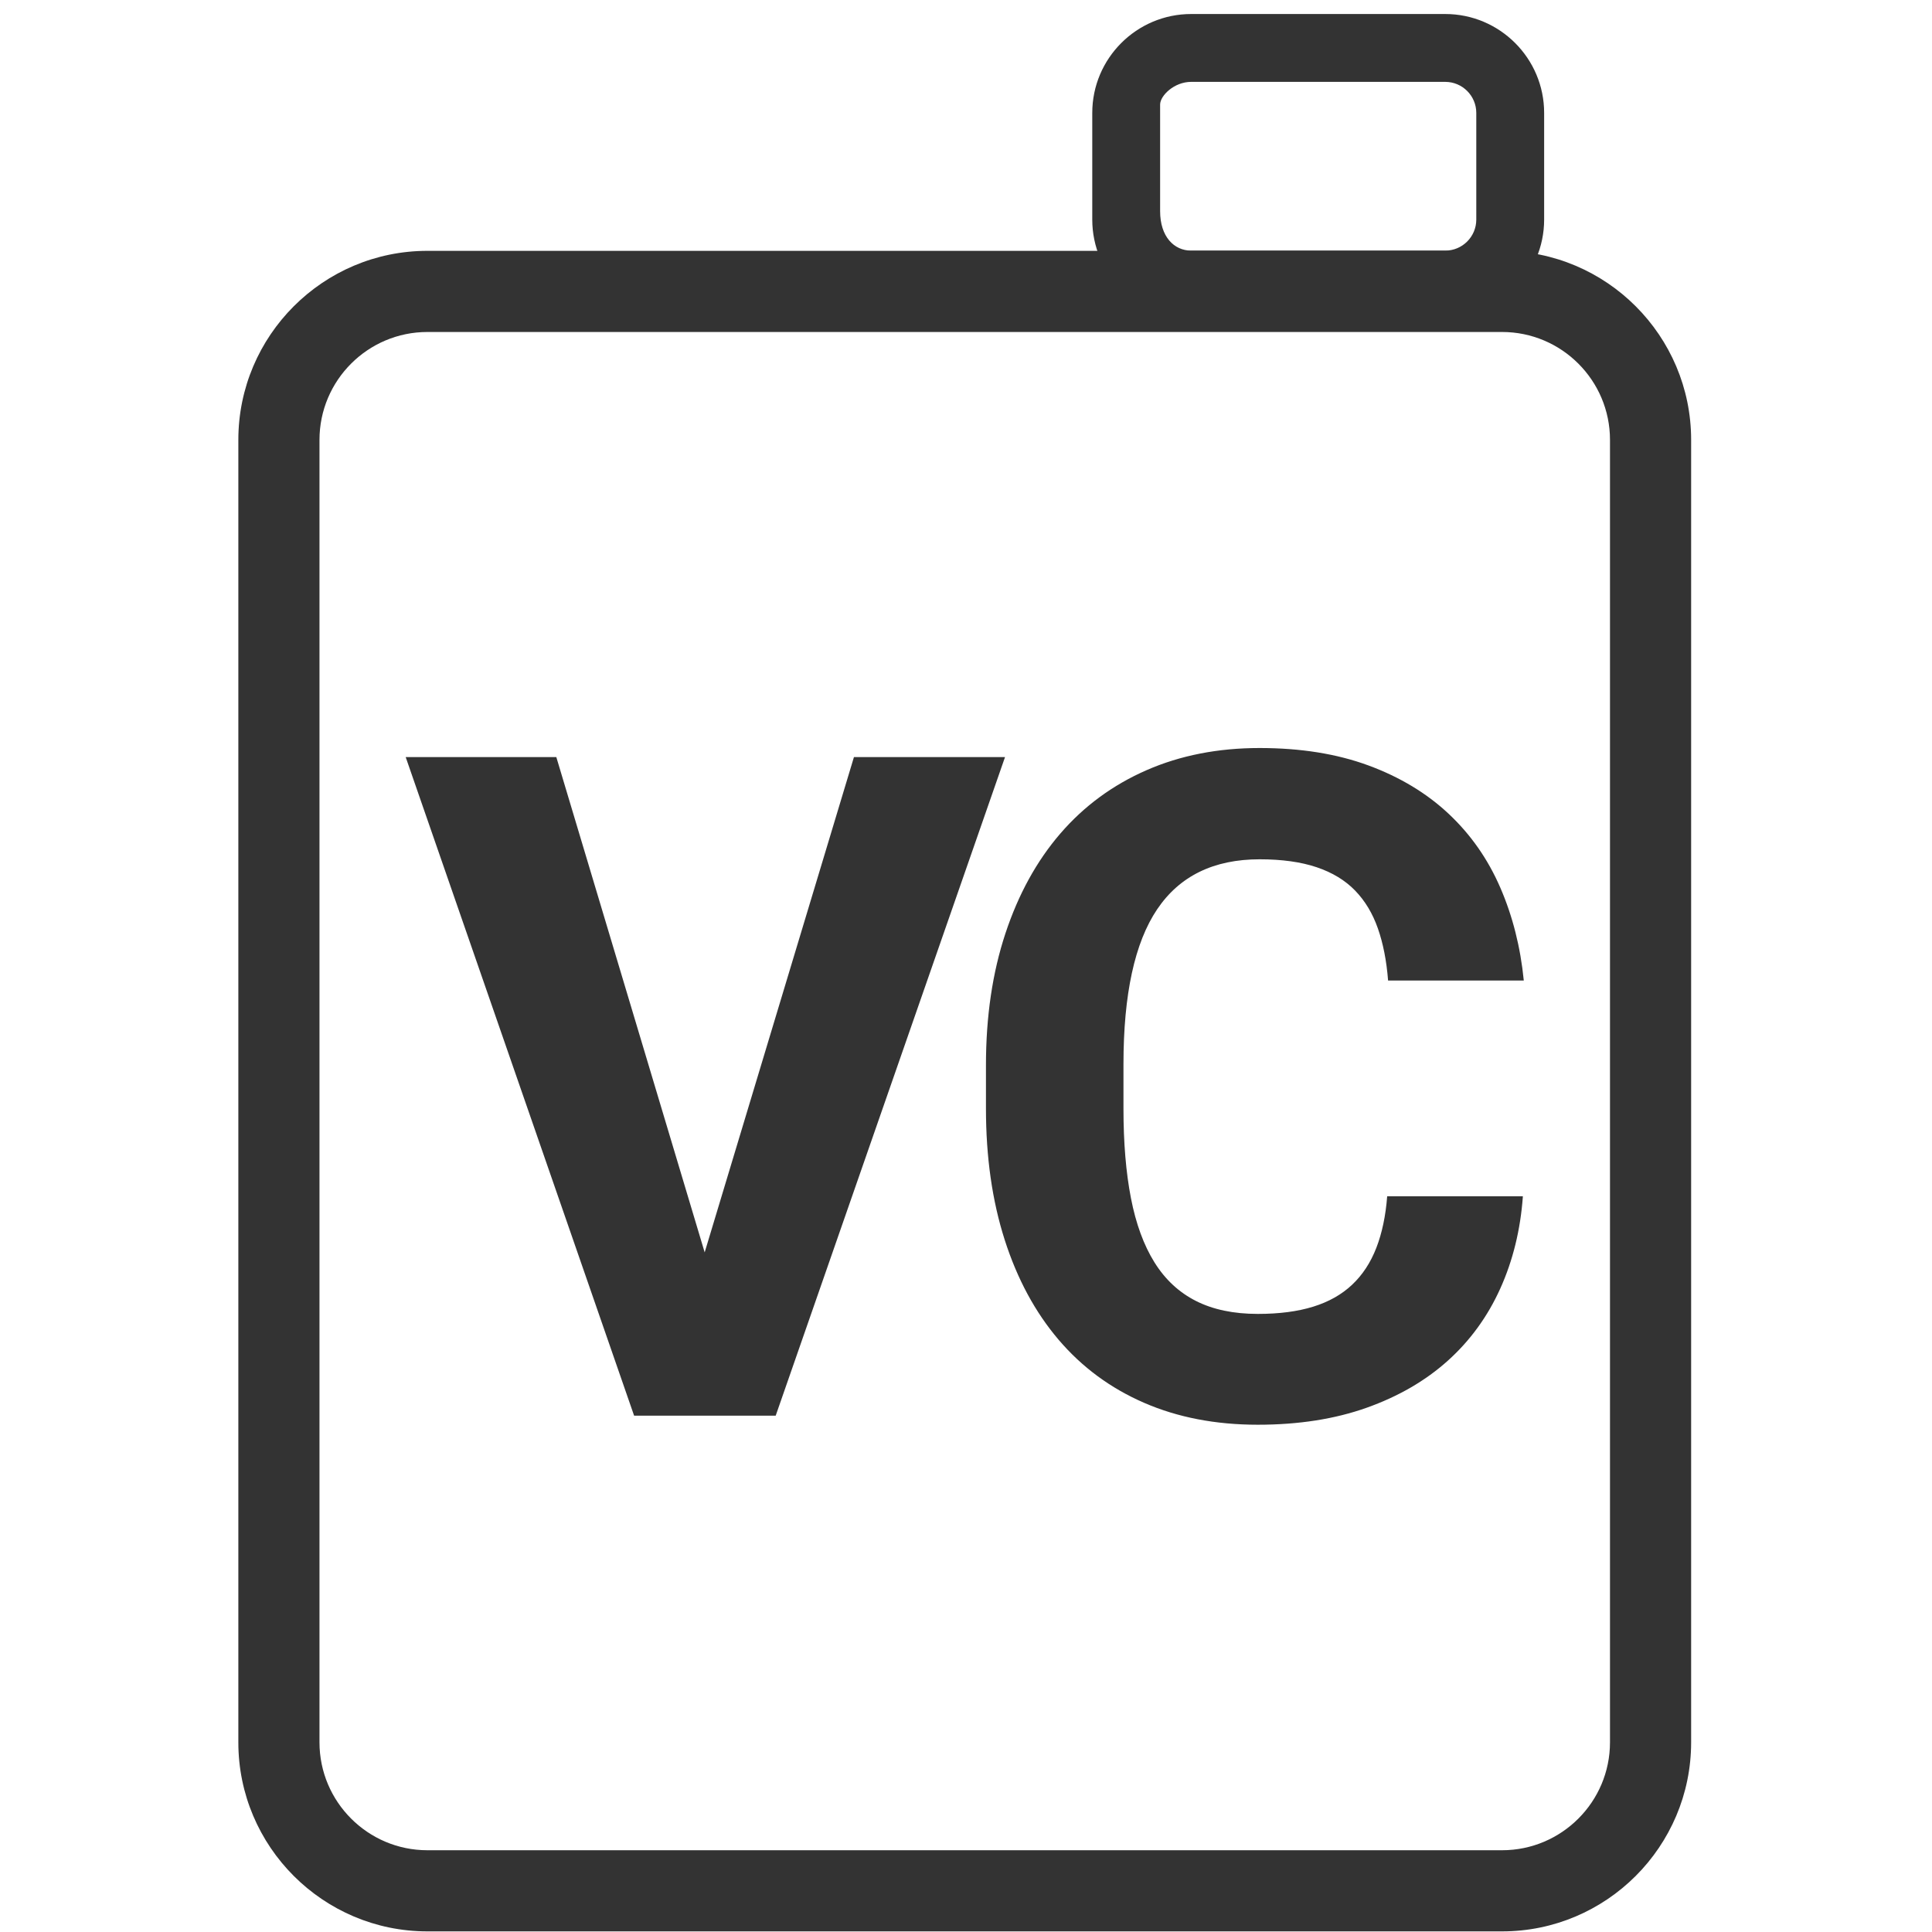
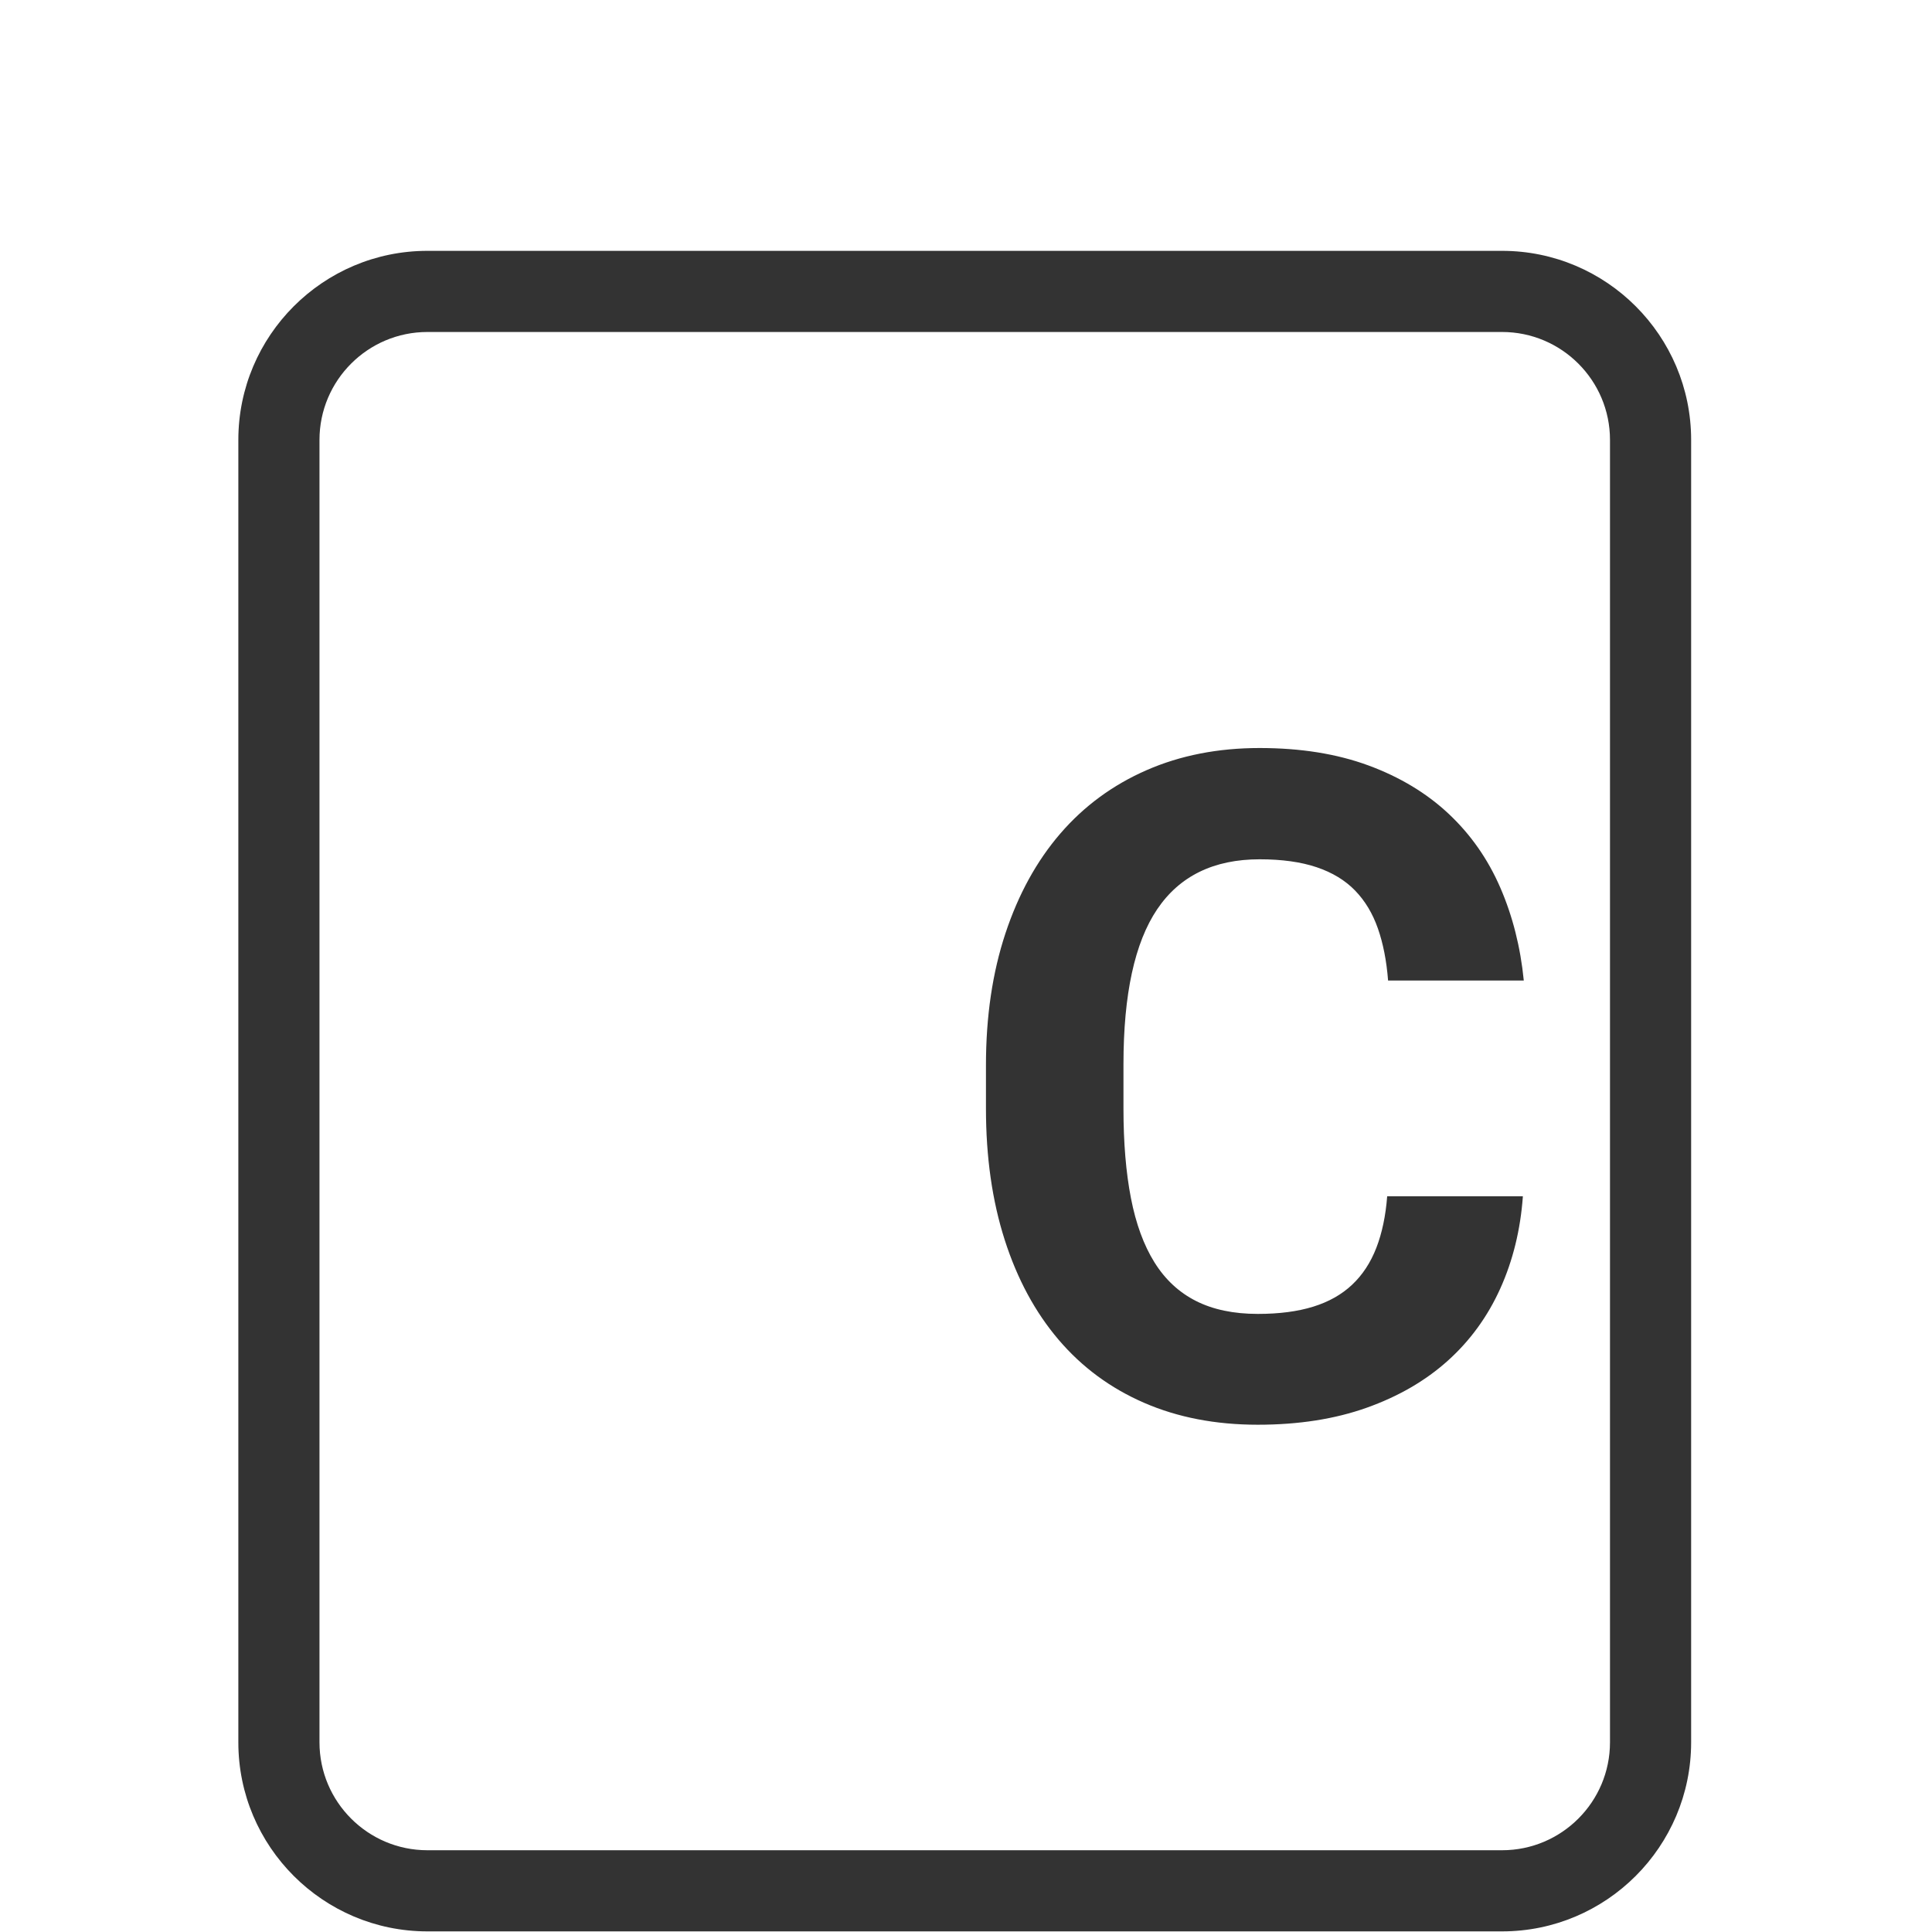
<svg xmlns="http://www.w3.org/2000/svg" version="1.1" id="Layer_1" x="0px" y="0px" width="500px" height="500px" viewBox="0 0 500 500" enable-background="new 0 0 500 500" xml:space="preserve">
  <path fill="#333333" d="M388.74,499.84H110.604c-26.975,0-48.921-21.946-48.921-48.922V113.84c0-26.975,21.946-48.921,48.921-48.921  h278.138c26.979,0,48.922,21.946,48.922,48.921v337.078C437.662,477.894,415.719,499.84,388.74,499.84z M110.604,85.919  c-15.396,0-27.921,12.525-27.921,27.921v337.078c0,15.396,12.525,27.922,27.921,27.922h278.138  c15.396,0,27.922-12.523,27.922-27.922V113.84c0-15.396-12.523-27.921-27.922-27.921H110.604z" />
-   <path fill="#333333" d="M374.028,82.419h-65.756c-14.111,0-25.595-11.481-25.595-25.593V29.22c0-14.112,11.481-25.593,25.595-25.593  h65.756c14.113,0,25.594,11.481,25.594,25.593v27.605C399.619,70.938,388.141,82.419,374.028,82.419z M308.272,21.187  c-4.431,0-8.034,3.604-8.034,5.863v27.606c0,6.599,3.604,10.203,8.034,10.203h65.756c4.433,0,8.034-3.604,8.034-8.033V29.22  c0-4.43-3.604-8.033-8.034-8.033H308.272z" />
  <g>
-     <path fill="#333333" d="M182.369,324.114l38.632-128.186h39.101l-59.353,170.447h-36.642L104.99,195.929h38.983L182.369,324.114z" />
    <path fill="#333333" d="M394.121,309.599c-0.625,8.663-2.576,16.623-5.854,23.881c-3.278,7.259-7.805,13.483-13.579,18.673   c-5.776,5.19-12.782,9.248-21.015,12.175c-8.234,2.927-17.617,4.39-28.153,4.39c-10.927,0-20.739-1.894-29.442-5.677   c-8.702-3.785-16.077-9.229-22.124-16.331c-6.05-7.102-10.692-15.706-13.932-25.813c-3.24-10.107-4.857-21.441-4.857-34.009   v-11.238c0-12.564,1.677-23.919,5.032-34.066c3.356-10.144,8.097-18.769,14.225-25.871c6.126-7.101,13.559-12.564,22.301-16.389   c8.738-3.823,18.497-5.736,29.266-5.736c10.613,0,19.999,1.504,28.155,4.507c8.153,3.005,15.08,7.181,20.777,12.526   c5.697,5.347,10.146,11.707,13.347,19.082c3.2,7.375,5.229,15.395,6.088,24.057h-35.12c-0.392-5.073-1.271-9.56-2.633-13.462   c-1.367-3.902-3.337-7.18-5.914-9.833c-2.574-2.653-5.892-4.663-9.949-6.029c-4.06-1.365-8.977-2.049-14.751-2.049   c-11.862,0-20.702,4.313-26.515,12.936c-5.815,8.625-8.721,21.99-8.721,40.095v11.472c0,8.821,0.643,16.547,1.932,23.179   c1.287,6.635,3.315,12.175,6.086,16.624c2.771,4.448,6.36,7.785,10.771,10.009c4.407,2.225,9.734,3.337,15.979,3.337   c5.541,0,10.32-0.624,14.341-1.873c4.019-1.248,7.375-3.141,10.066-5.678c2.693-2.535,4.781-5.717,6.264-9.54   c1.481-3.824,2.419-8.272,2.811-13.347H394.121z" />
  </g>
</svg>